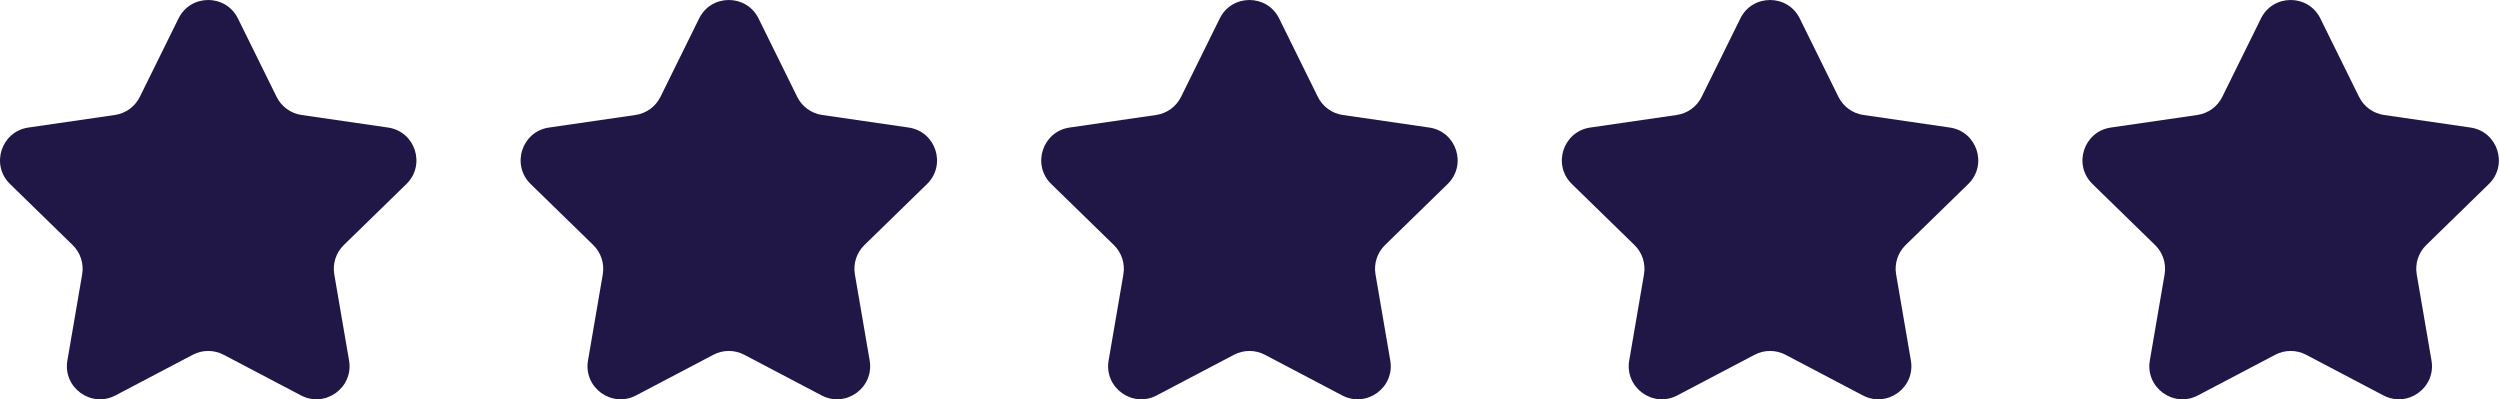
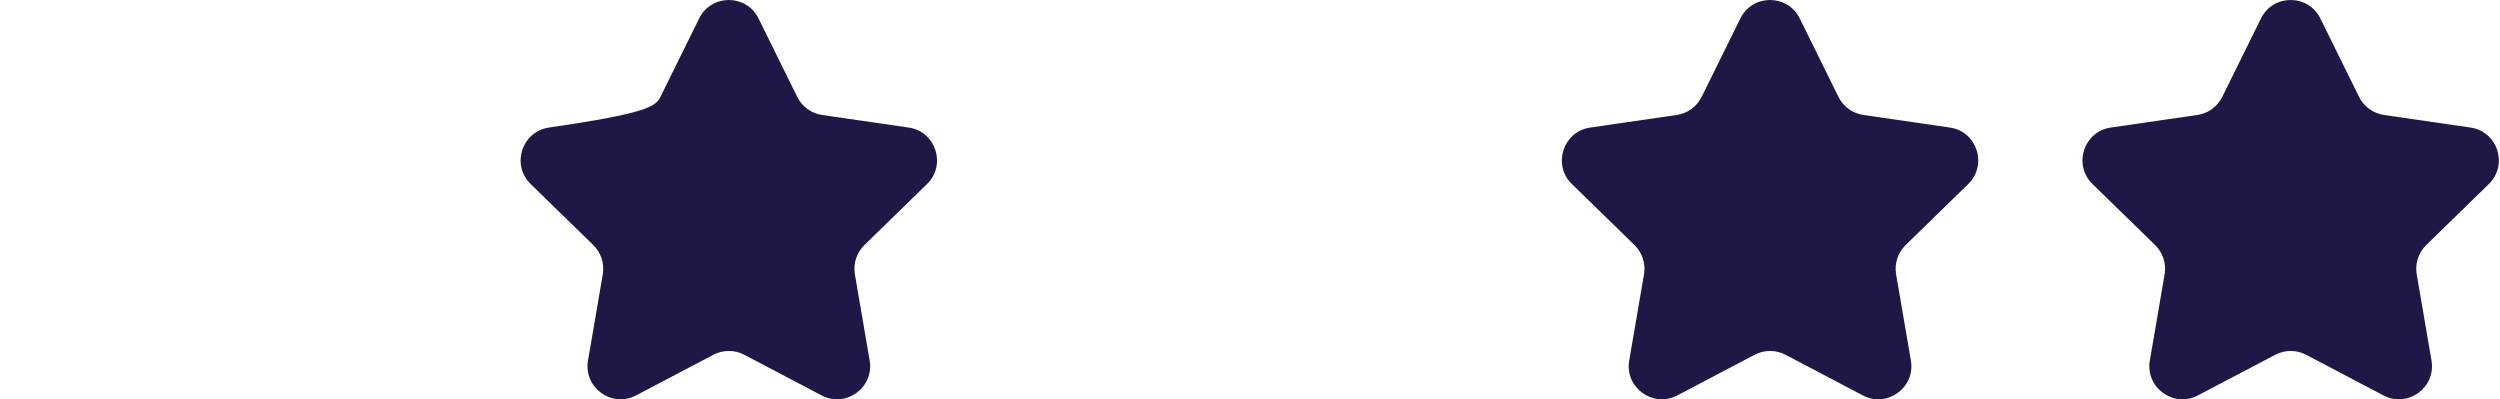
<svg xmlns="http://www.w3.org/2000/svg" width="288" height="46" viewBox="0 0 288 46" fill="none">
-   <path d="M22.212 40.867L13.298 45.553C10.499 47.025 7.228 44.648 7.763 41.532L9.465 31.606C9.678 30.368 9.267 29.105 8.368 28.229L1.156 21.199C-1.108 18.992 0.141 15.147 3.27 14.693L13.237 13.245C14.48 13.064 15.553 12.284 16.109 11.157L20.566 2.126C21.966 -0.709 26.009 -0.709 27.408 2.126L31.865 11.157C32.421 12.284 33.495 13.064 34.737 13.245L44.704 14.693C47.833 15.147 49.082 18.992 46.818 21.199L39.606 28.229C38.707 29.105 38.297 30.368 38.509 31.606L40.212 41.532C40.746 44.648 37.475 47.025 34.677 45.553L25.762 40.867C24.651 40.283 23.323 40.283 22.212 40.867Z" fill="#201747" />
-   <path d="M82.187 40.867L73.272 45.553C70.474 47.025 67.203 44.648 67.737 41.532L69.44 31.606C69.652 30.368 69.242 29.105 68.343 28.229L61.131 21.199C58.867 18.992 60.116 15.147 63.245 14.693L73.212 13.245C74.454 13.064 75.528 12.284 76.084 11.157L80.541 2.126C81.94 -0.709 85.983 -0.709 87.383 2.126L91.84 11.157C92.395 12.284 93.469 13.064 94.712 13.245L104.679 14.693C107.808 15.147 109.057 18.992 106.793 21.199L99.581 28.229C98.682 29.105 98.272 30.368 98.484 31.606L100.186 41.532C100.721 44.648 97.45 47.025 94.651 45.553L85.737 40.867C84.626 40.283 83.298 40.283 82.187 40.867Z" fill="#201747" />
-   <path d="M142.161 40.867L133.246 45.553C130.448 47.025 127.177 44.648 127.711 41.532L129.414 31.606C129.626 30.368 129.216 29.105 128.317 28.229L121.105 21.199C118.841 18.992 120.09 15.147 123.219 14.693L133.186 13.245C134.428 13.064 135.502 12.284 136.058 11.157L140.515 2.126C141.915 -0.709 145.957 -0.709 147.357 2.126L151.814 11.157C152.37 12.284 153.443 13.064 154.686 13.245L164.653 14.693C167.782 15.147 169.031 18.992 166.767 21.199L159.555 28.229C158.656 29.105 158.246 30.368 158.458 31.606L160.16 41.532C160.695 44.648 157.424 47.025 154.625 45.553L145.711 40.867C144.6 40.283 143.272 40.283 142.161 40.867Z" fill="#201747" />
+   <path d="M82.187 40.867L73.272 45.553C70.474 47.025 67.203 44.648 67.737 41.532L69.44 31.606C69.652 30.368 69.242 29.105 68.343 28.229L61.131 21.199C58.867 18.992 60.116 15.147 63.245 14.693C74.454 13.064 75.528 12.284 76.084 11.157L80.541 2.126C81.94 -0.709 85.983 -0.709 87.383 2.126L91.84 11.157C92.395 12.284 93.469 13.064 94.712 13.245L104.679 14.693C107.808 15.147 109.057 18.992 106.793 21.199L99.581 28.229C98.682 29.105 98.272 30.368 98.484 31.606L100.186 41.532C100.721 44.648 97.45 47.025 94.651 45.553L85.737 40.867C84.626 40.283 83.298 40.283 82.187 40.867Z" fill="#201747" />
  <path d="M202.135 40.867L193.221 45.553C190.422 47.025 187.152 44.648 187.686 41.532L189.388 31.606C189.601 30.368 189.191 29.105 188.291 28.229L181.079 21.199C178.815 18.992 180.065 15.147 183.194 14.693L193.161 13.245C194.403 13.064 195.477 12.284 196.032 11.157L200.49 2.126C201.889 -0.709 205.932 -0.709 207.331 2.126L211.789 11.157C212.344 12.284 213.418 13.064 214.661 13.245L224.627 14.693C227.756 15.147 229.006 18.992 226.742 21.199L219.53 28.229C218.63 29.105 218.22 30.368 218.433 31.606L220.135 41.532C220.67 44.648 217.399 47.025 214.6 45.553L205.686 40.867C204.574 40.283 203.247 40.283 202.135 40.867Z" fill="#201747" />
  <path d="M262.11 40.867L253.195 45.553C250.397 47.025 247.126 44.648 247.66 41.532L249.363 31.606C249.575 30.368 249.165 29.105 248.266 28.229L241.054 21.199C238.79 18.992 240.039 15.147 243.168 14.693L253.135 13.245C254.377 13.064 255.451 12.284 256.007 11.157L260.464 2.126C261.863 -0.709 265.906 -0.709 267.306 2.126L271.763 11.157C272.318 12.284 273.392 13.064 274.635 13.245L284.601 14.693C287.73 15.147 288.98 18.992 286.716 21.199L279.504 28.229C278.604 29.105 278.194 30.368 278.407 31.606L280.109 41.532C280.644 44.648 277.373 47.025 274.574 45.553L265.66 40.867C264.549 40.283 263.221 40.283 262.11 40.867Z" fill="#201747" />
</svg>